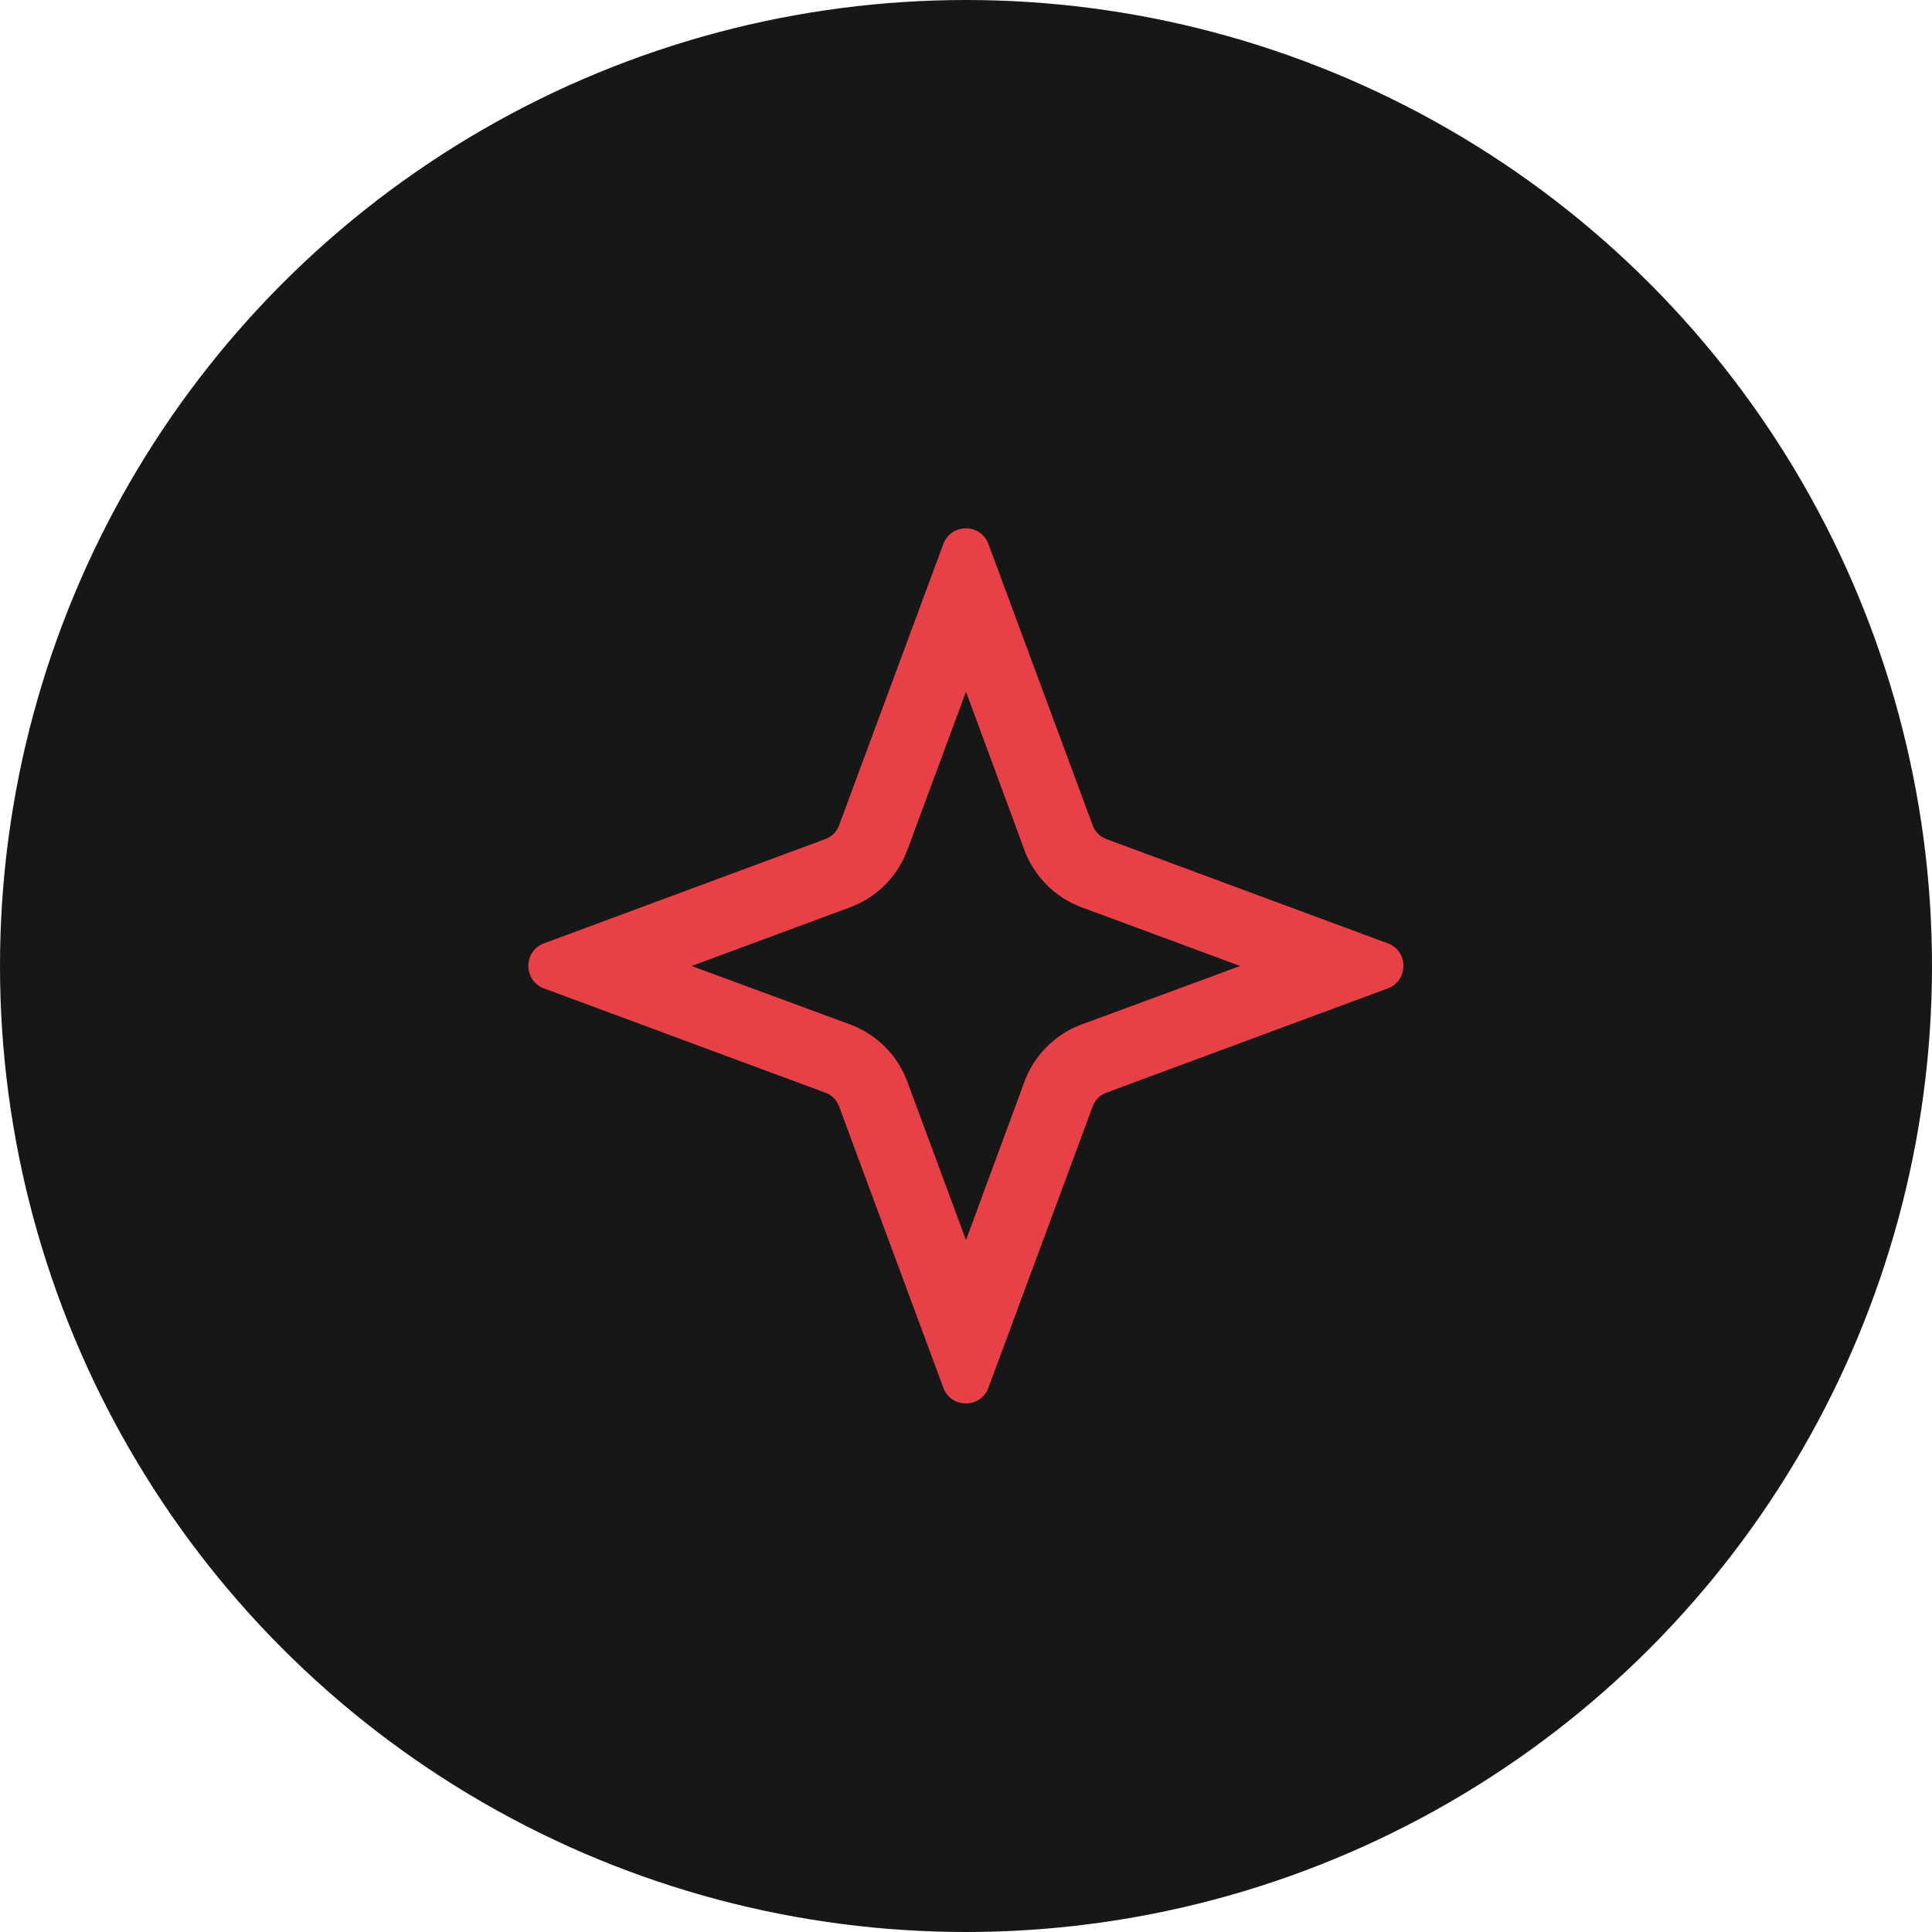
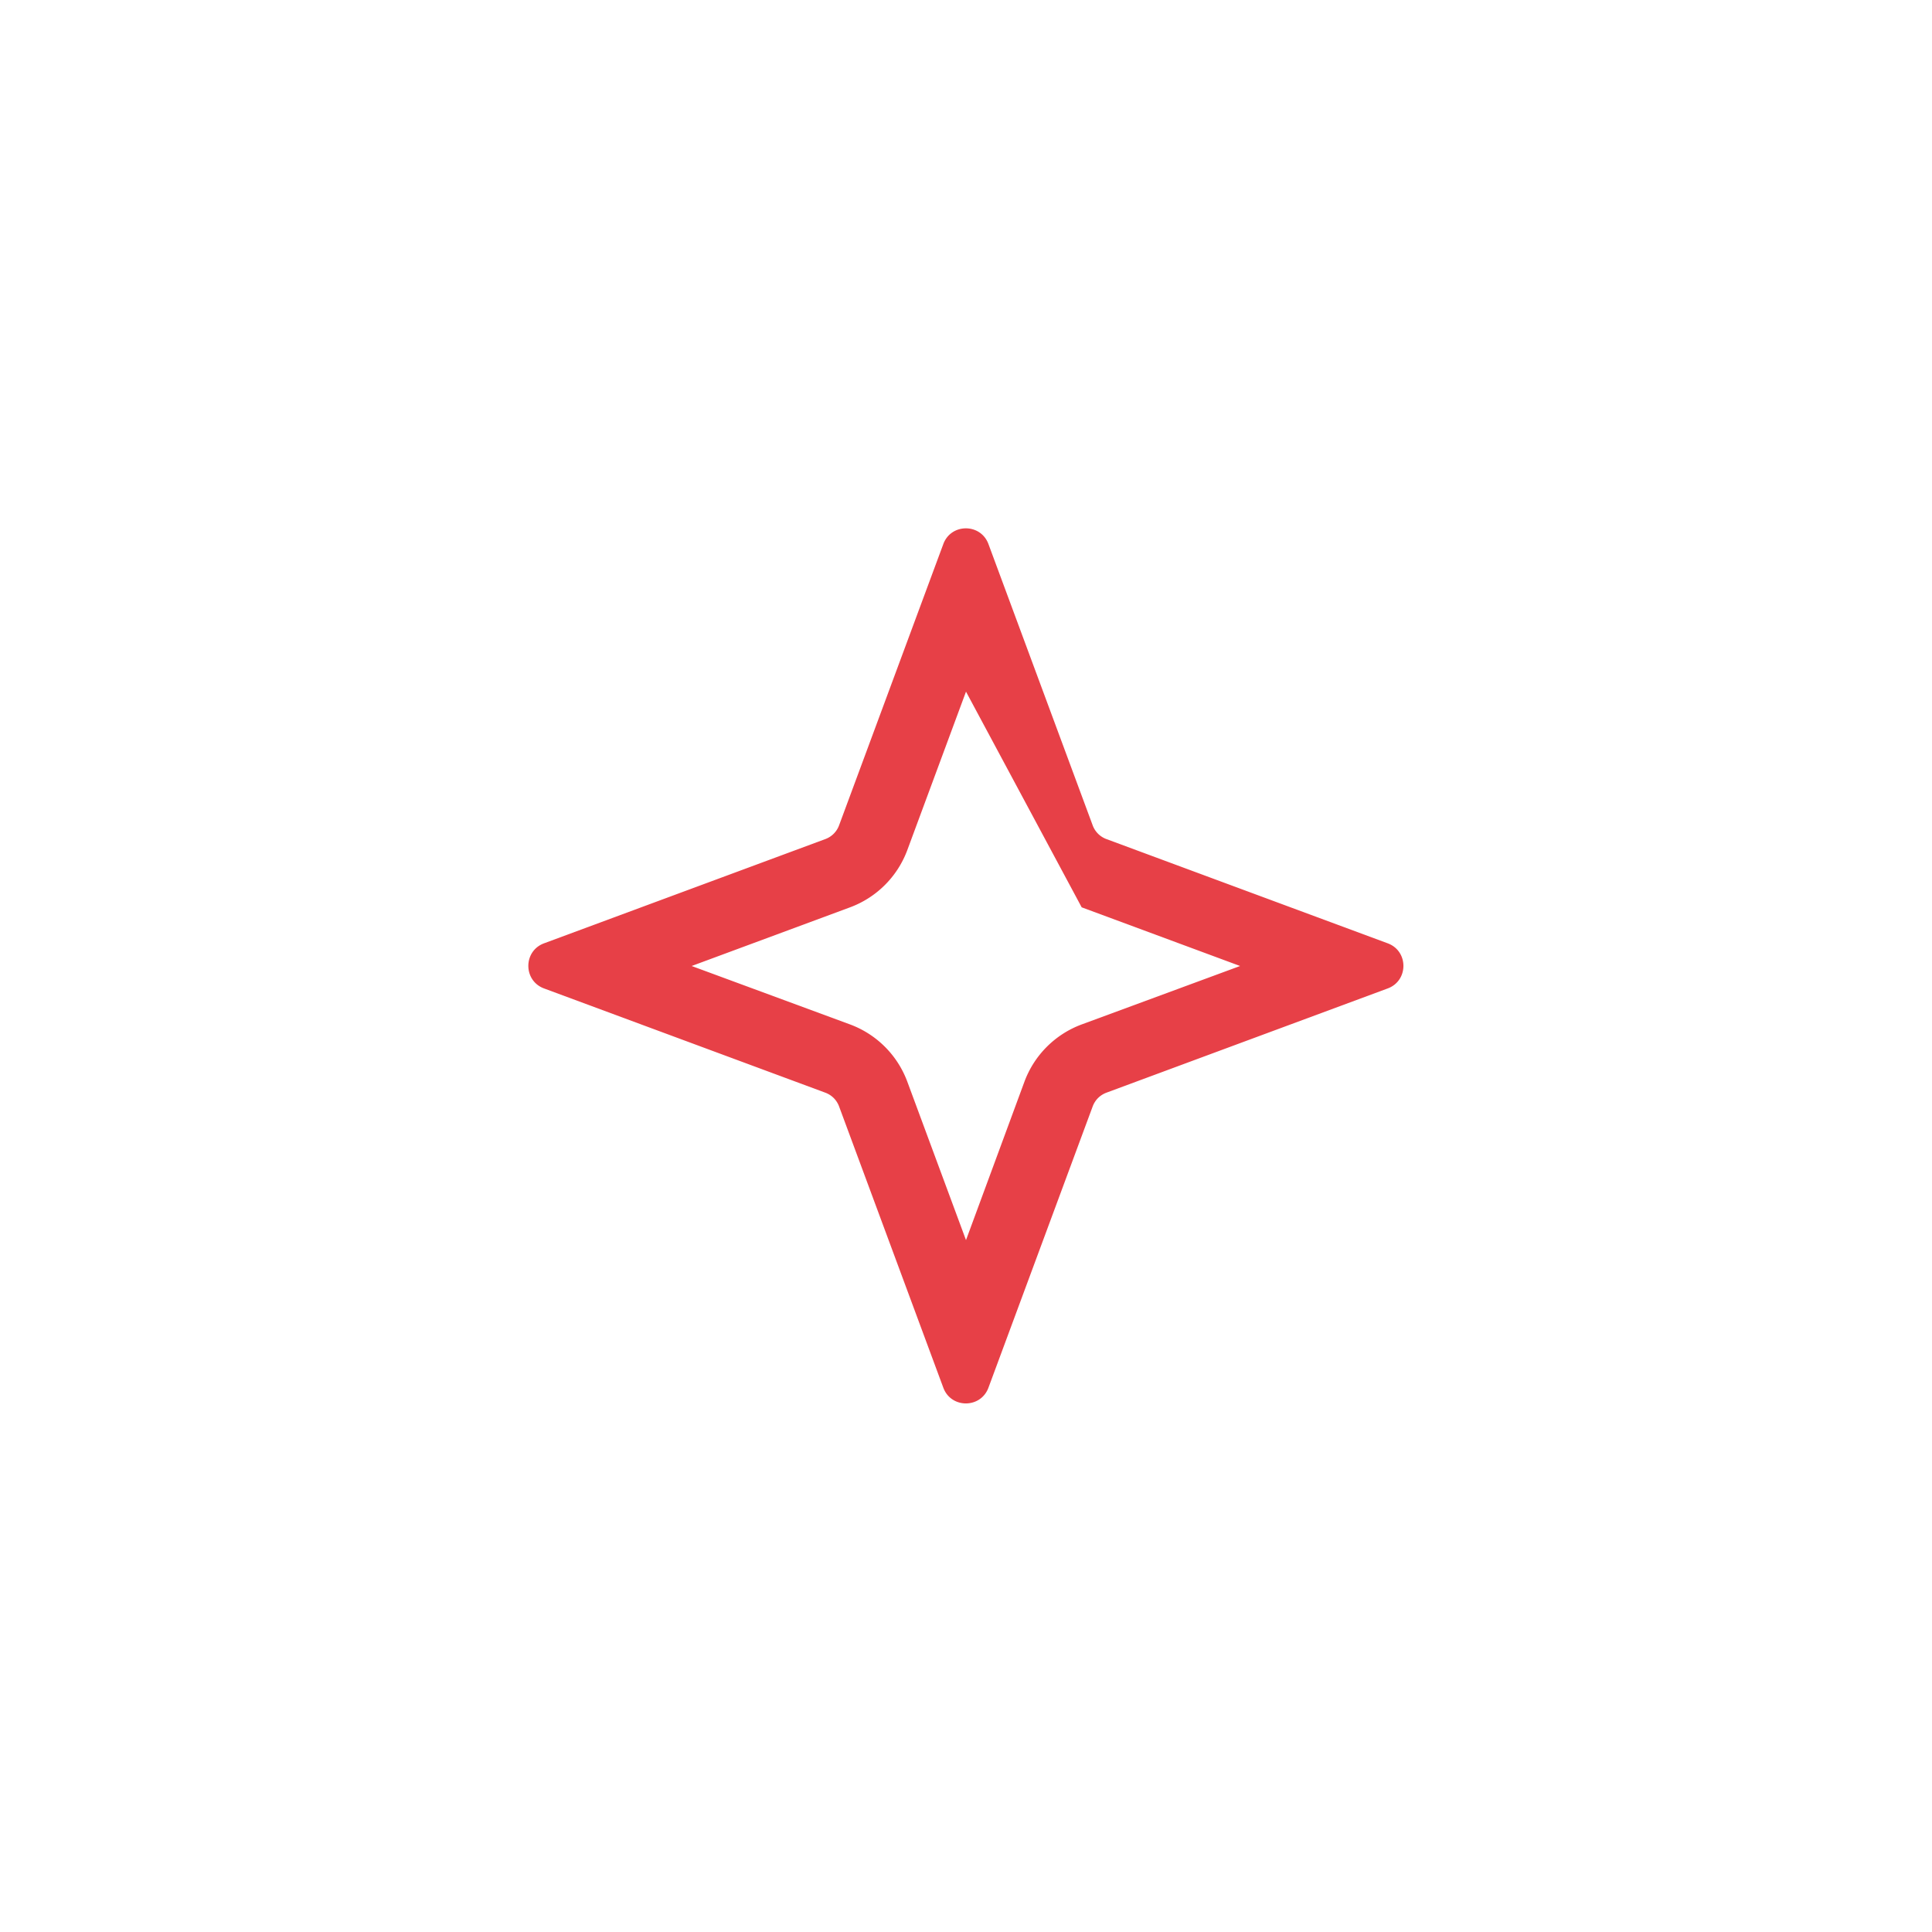
<svg xmlns="http://www.w3.org/2000/svg" width="80" height="80" fill="none">
-   <circle cx="40" cy="40" r="40" fill="#171717" />
-   <path d="M34.75 34.16a.96.96 0 01-.59.59l-11.63 4.31c-.87.32-.87 1.55 0 1.87l11.63 4.31c.28.1.49.31.59.59l4.31 11.63c.32.87 1.55.87 1.87 0l4.31-11.63c.1-.28.31-.49.59-.59l11.63-4.31c.87-.32.87-1.55 0-1.87l-11.63-4.31a.96.96 0 01-.59-.59l-4.31-11.63c-.32-.87-1.55-.87-1.87 0l-4.31 11.63zm2.82 1.04a4.02 4.02 0 01-2.37 2.37L28.64 40l6.56 2.42a4.02 4.02 0 012.37 2.37L40 51.35l2.42-6.56a4.02 4.02 0 012.37-2.37L51.35 40l-6.56-2.43a4.02 4.02 0 01-2.37-2.37L40 28.64l-2.43 6.56z" fill="#E74047" fill-rule="evenodd" />
+   <path d="M34.75 34.16a.96.96 0 01-.59.59l-11.63 4.31c-.87.32-.87 1.55 0 1.87l11.63 4.31c.28.1.49.31.59.59l4.31 11.63c.32.87 1.55.87 1.87 0l4.31-11.63c.1-.28.31-.49.59-.59l11.63-4.31c.87-.32.87-1.55 0-1.87l-11.63-4.31a.96.96 0 01-.59-.59l-4.31-11.63c-.32-.87-1.55-.87-1.87 0l-4.31 11.63zm2.82 1.04a4.02 4.02 0 01-2.37 2.37L28.64 40l6.56 2.42a4.02 4.02 0 012.37 2.37L40 51.35l2.42-6.56a4.02 4.02 0 012.37-2.37L51.35 40l-6.56-2.43L40 28.64l-2.43 6.56z" fill="#E74047" fill-rule="evenodd" />
</svg>